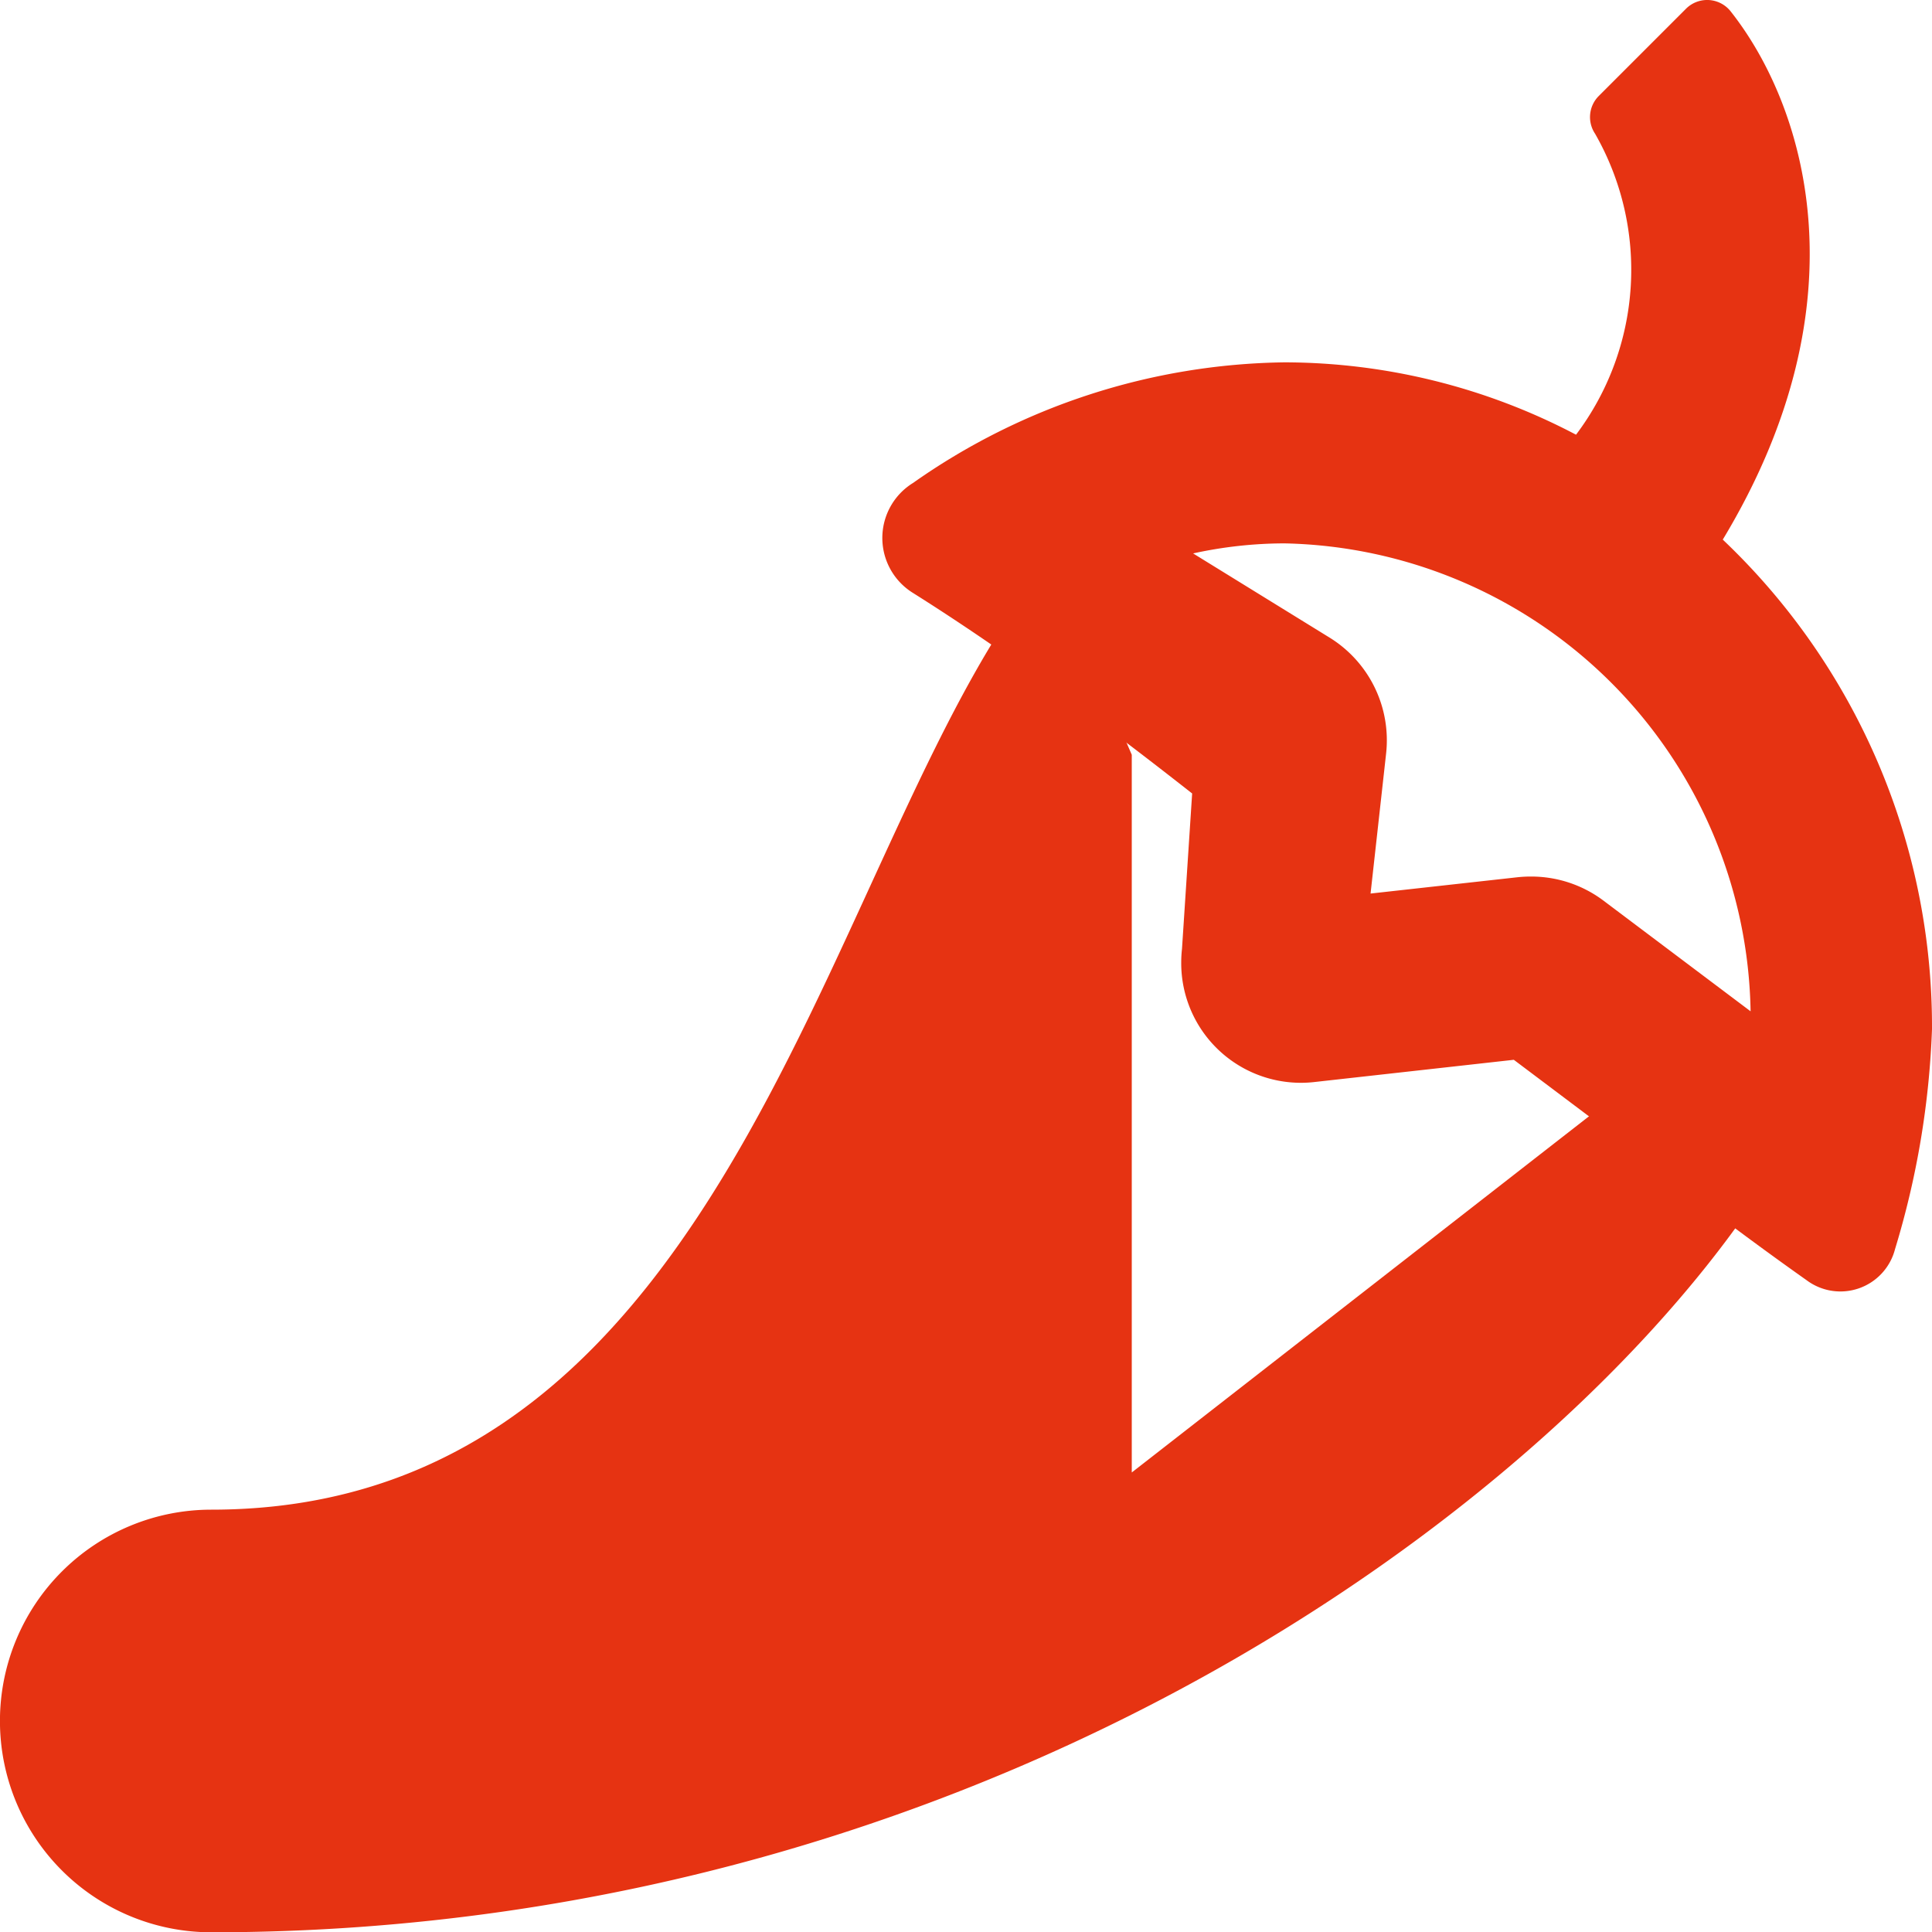
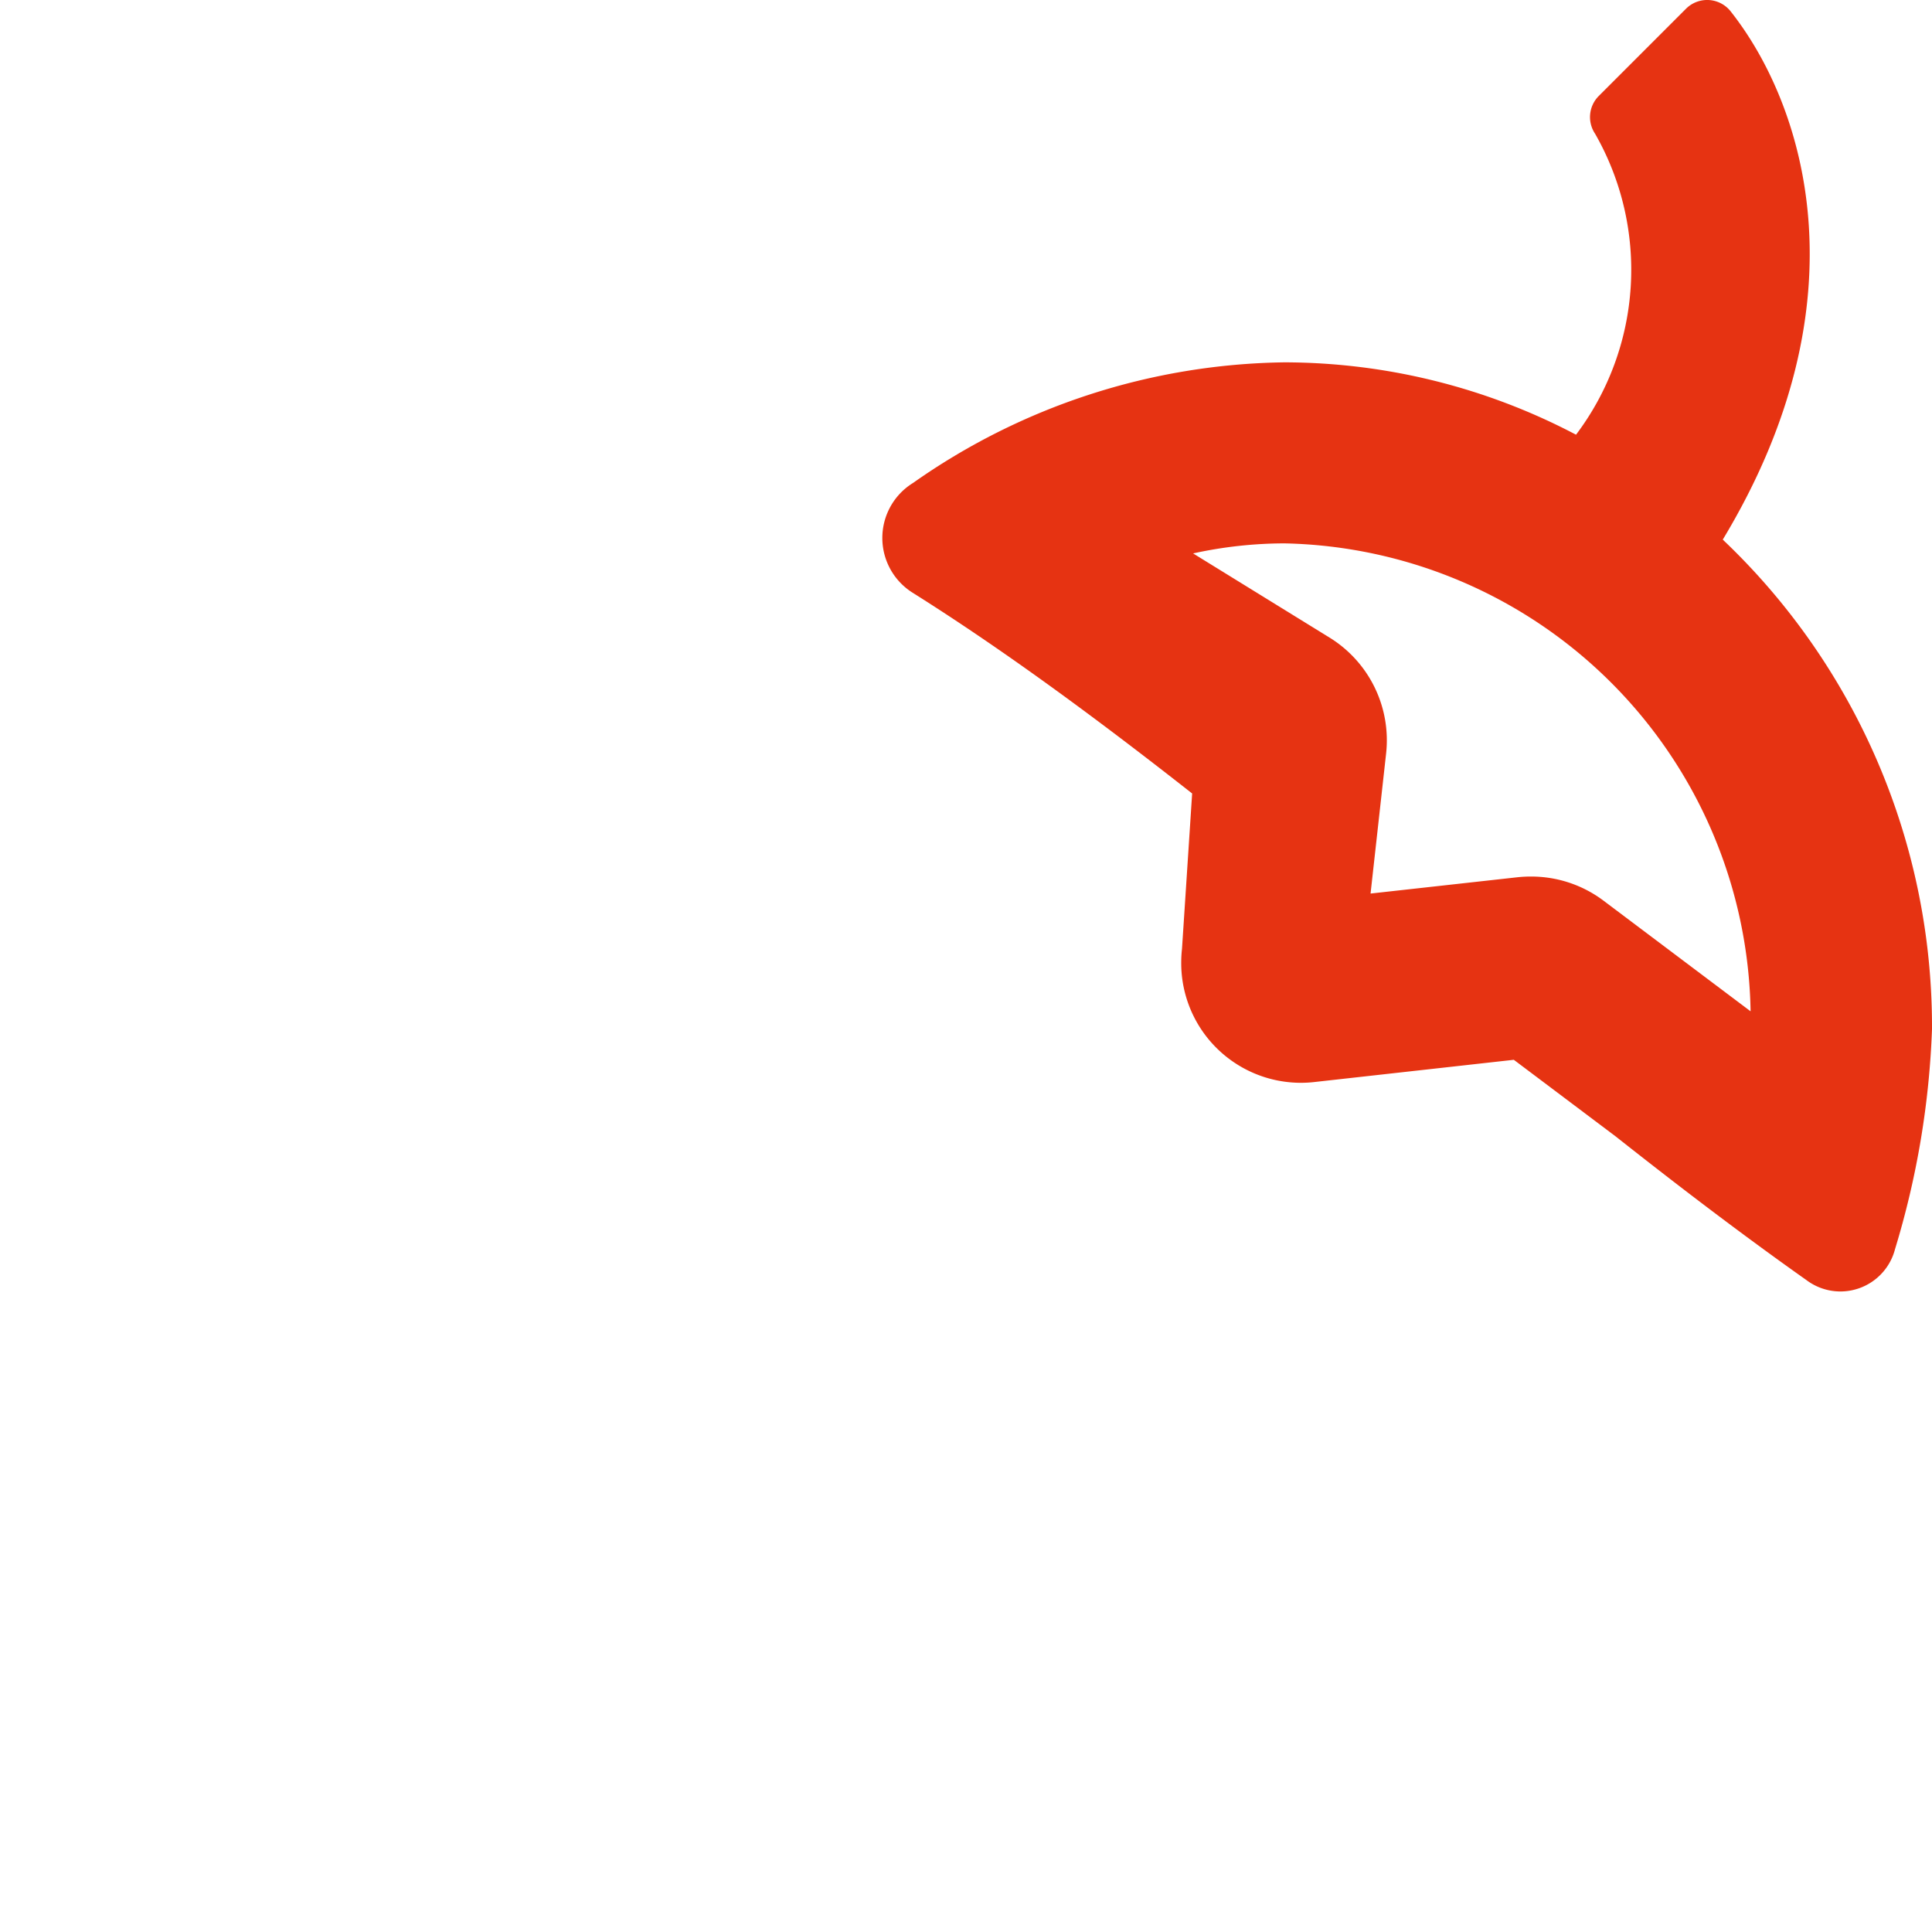
<svg xmlns="http://www.w3.org/2000/svg" width="20" height="20" viewBox="0 0 20 20">
  <g transform="translate(-478 -936.5)">
-     <path d="M55.716,15.743V8.313l-.86-1.985c-2.284,2.718-3.138,9.8-8.669,9.8a2.187,2.187,0,1,0,0,4.375c8.306,0,14.478-4.8,16.374-8.216l-1.945-.361Z" transform="translate(434 936)" fill="#e63312" />
    <path d="M61.834,6.086c1.5-2.486.838-4.516.078-5.473a.31.31,0,0,0-.461-.02l-.9.9a.309.309,0,0,0-.039.391A2.836,2.836,0,0,1,60.315,5a6.5,6.5,0,0,0-3.021-.749A6.825,6.825,0,0,0,53.451,5.5a.669.669,0,0,0,0,1.138c3,1.887,6.159,4.93,9.25,7.114a.584.584,0,0,0,.916-.32A8.9,8.9,0,0,0,64,11.154c0-.006,0-.012,0-.018A6.948,6.948,0,0,0,61.834,6.086Zm-4.539.039a4.928,4.928,0,0,1,4.827,4.844L60.6,9.824a1.244,1.244,0,0,0-.75-.25,1.261,1.261,0,0,0-.139.007l-1.523.169.161-1.45a1.249,1.249,0,0,0-.586-1.2l-1.412-.871A4.446,4.446,0,0,1,57.294,6.125ZM55.08,7.647l1.268.961-.112,1.714a1.265,1.265,0,0,0-.008.139A1.239,1.239,0,0,0,57.617,11.7l2.054-.229,1.122.844C64.822,14.923,55.08,7.647,55.08,7.647Z" transform="translate(434 936)" fill="#e63312" />
  </g>
</svg>